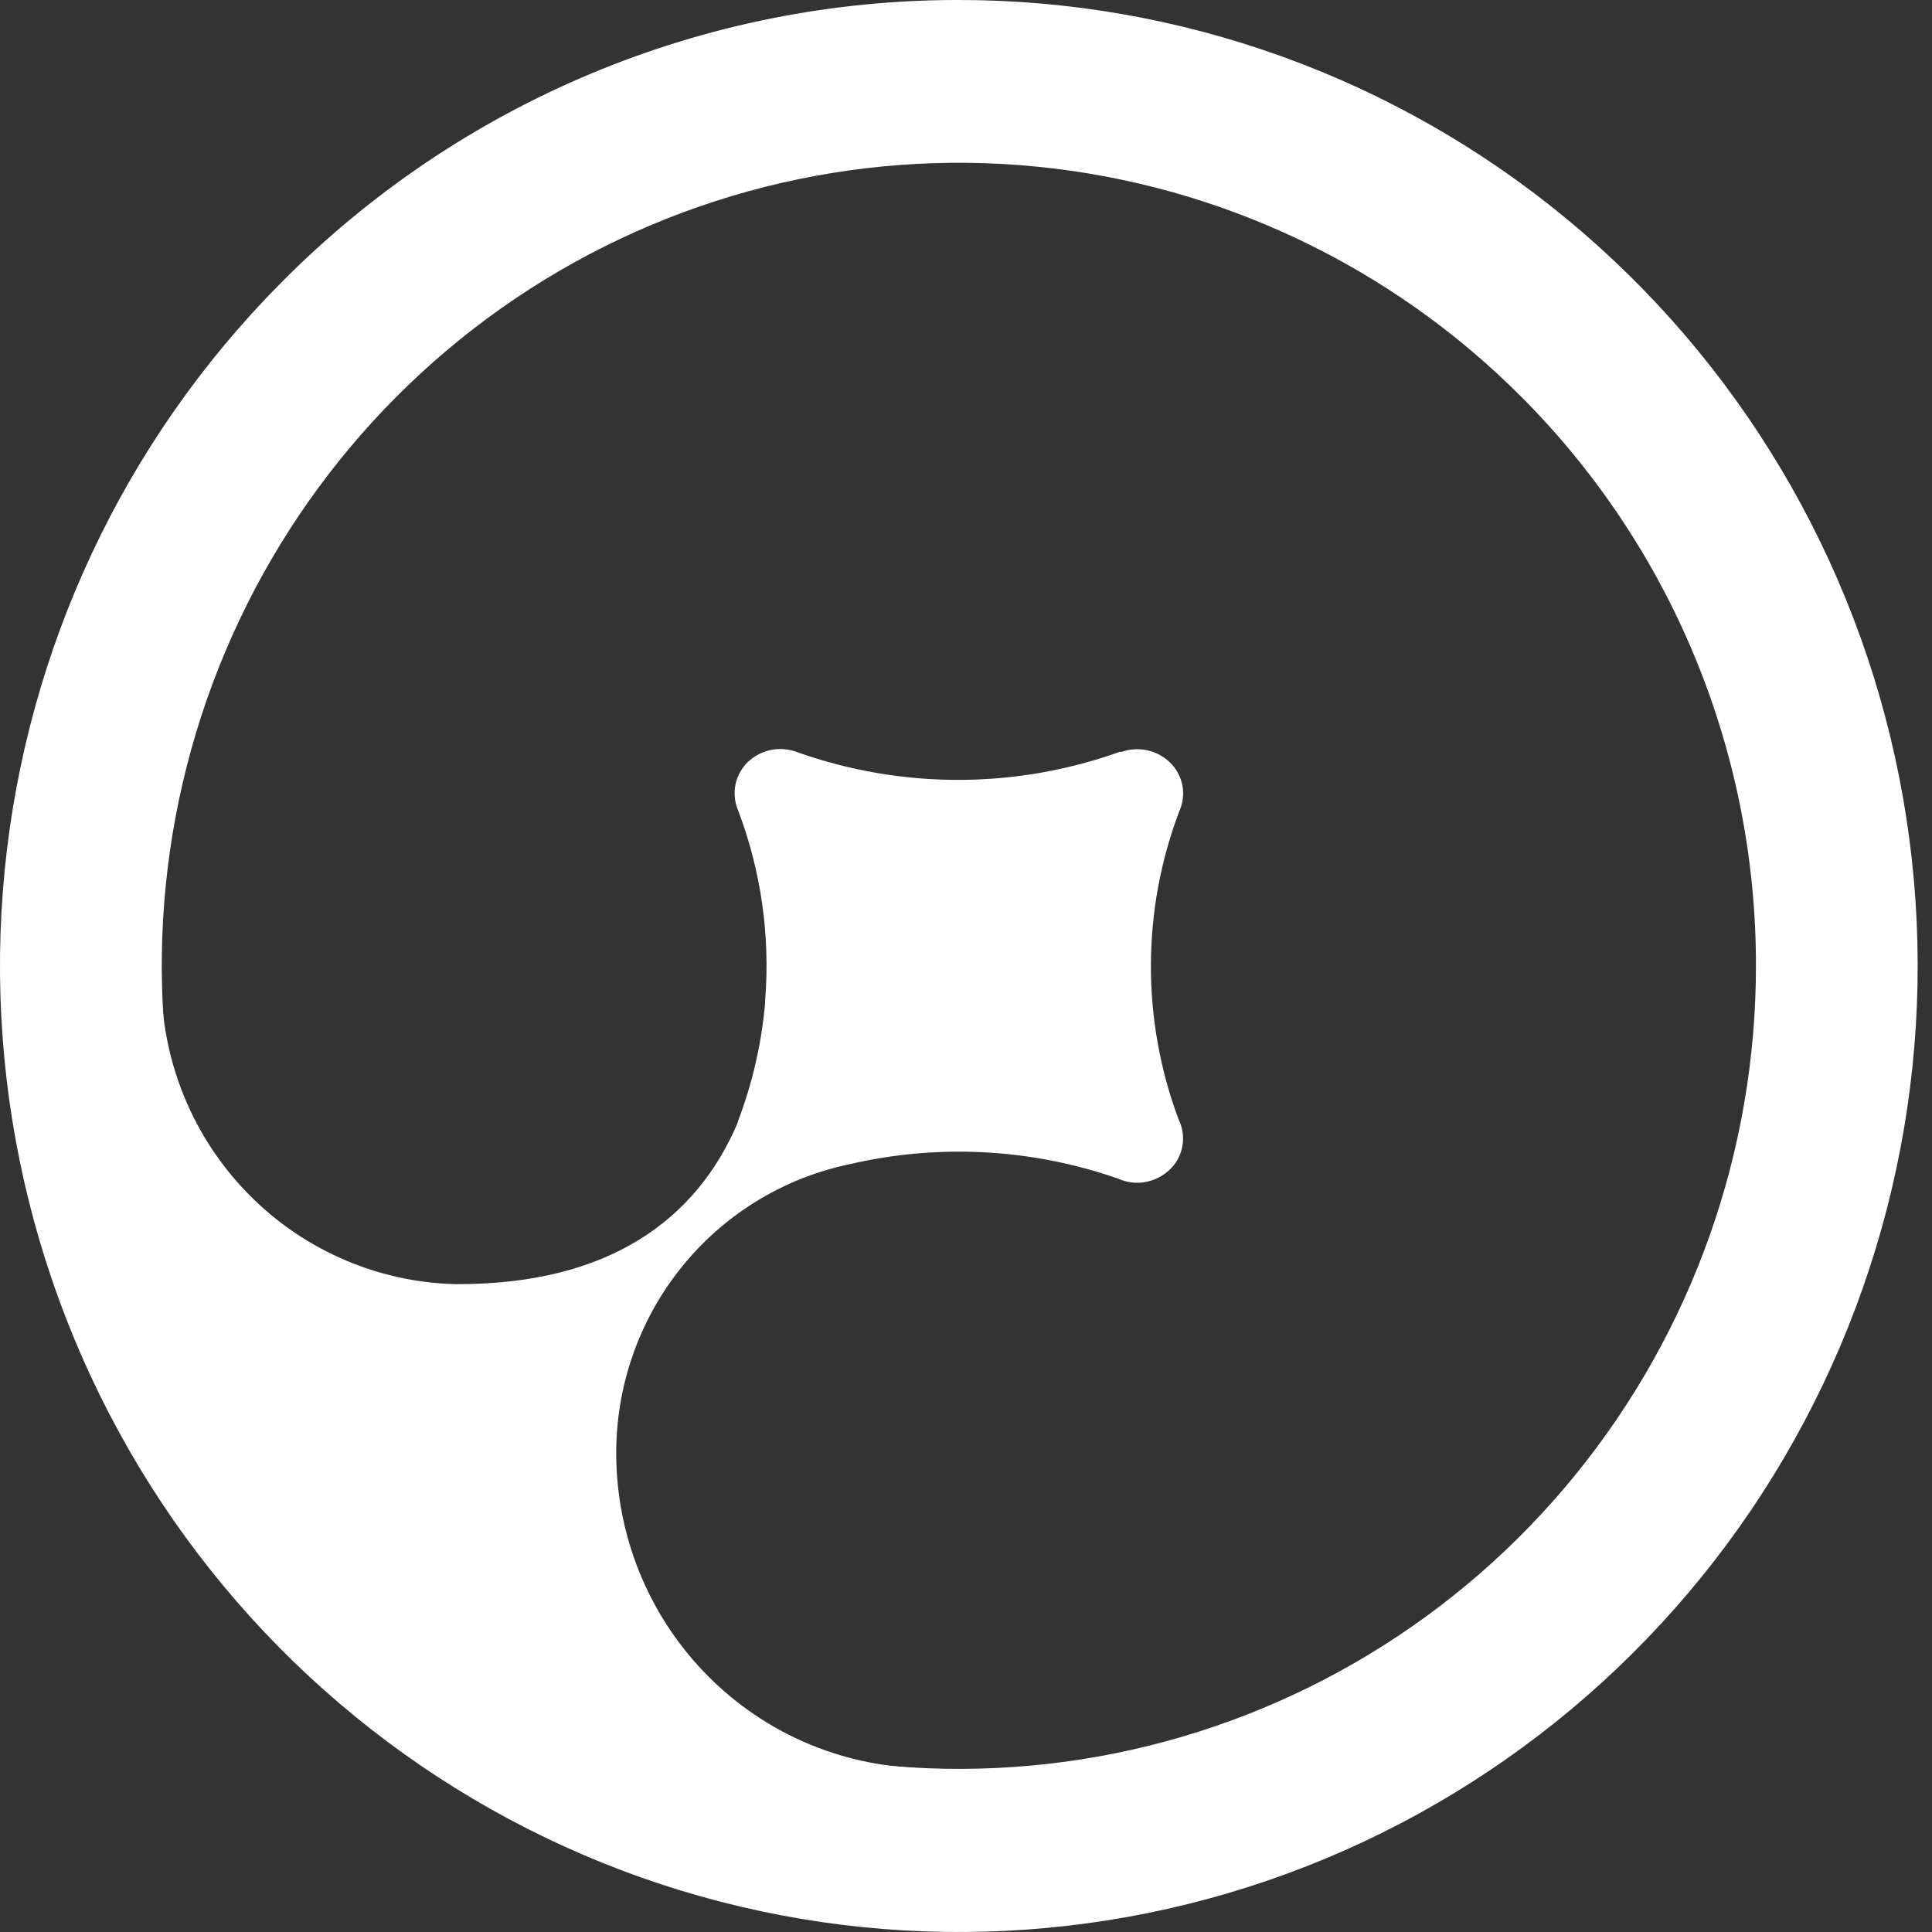
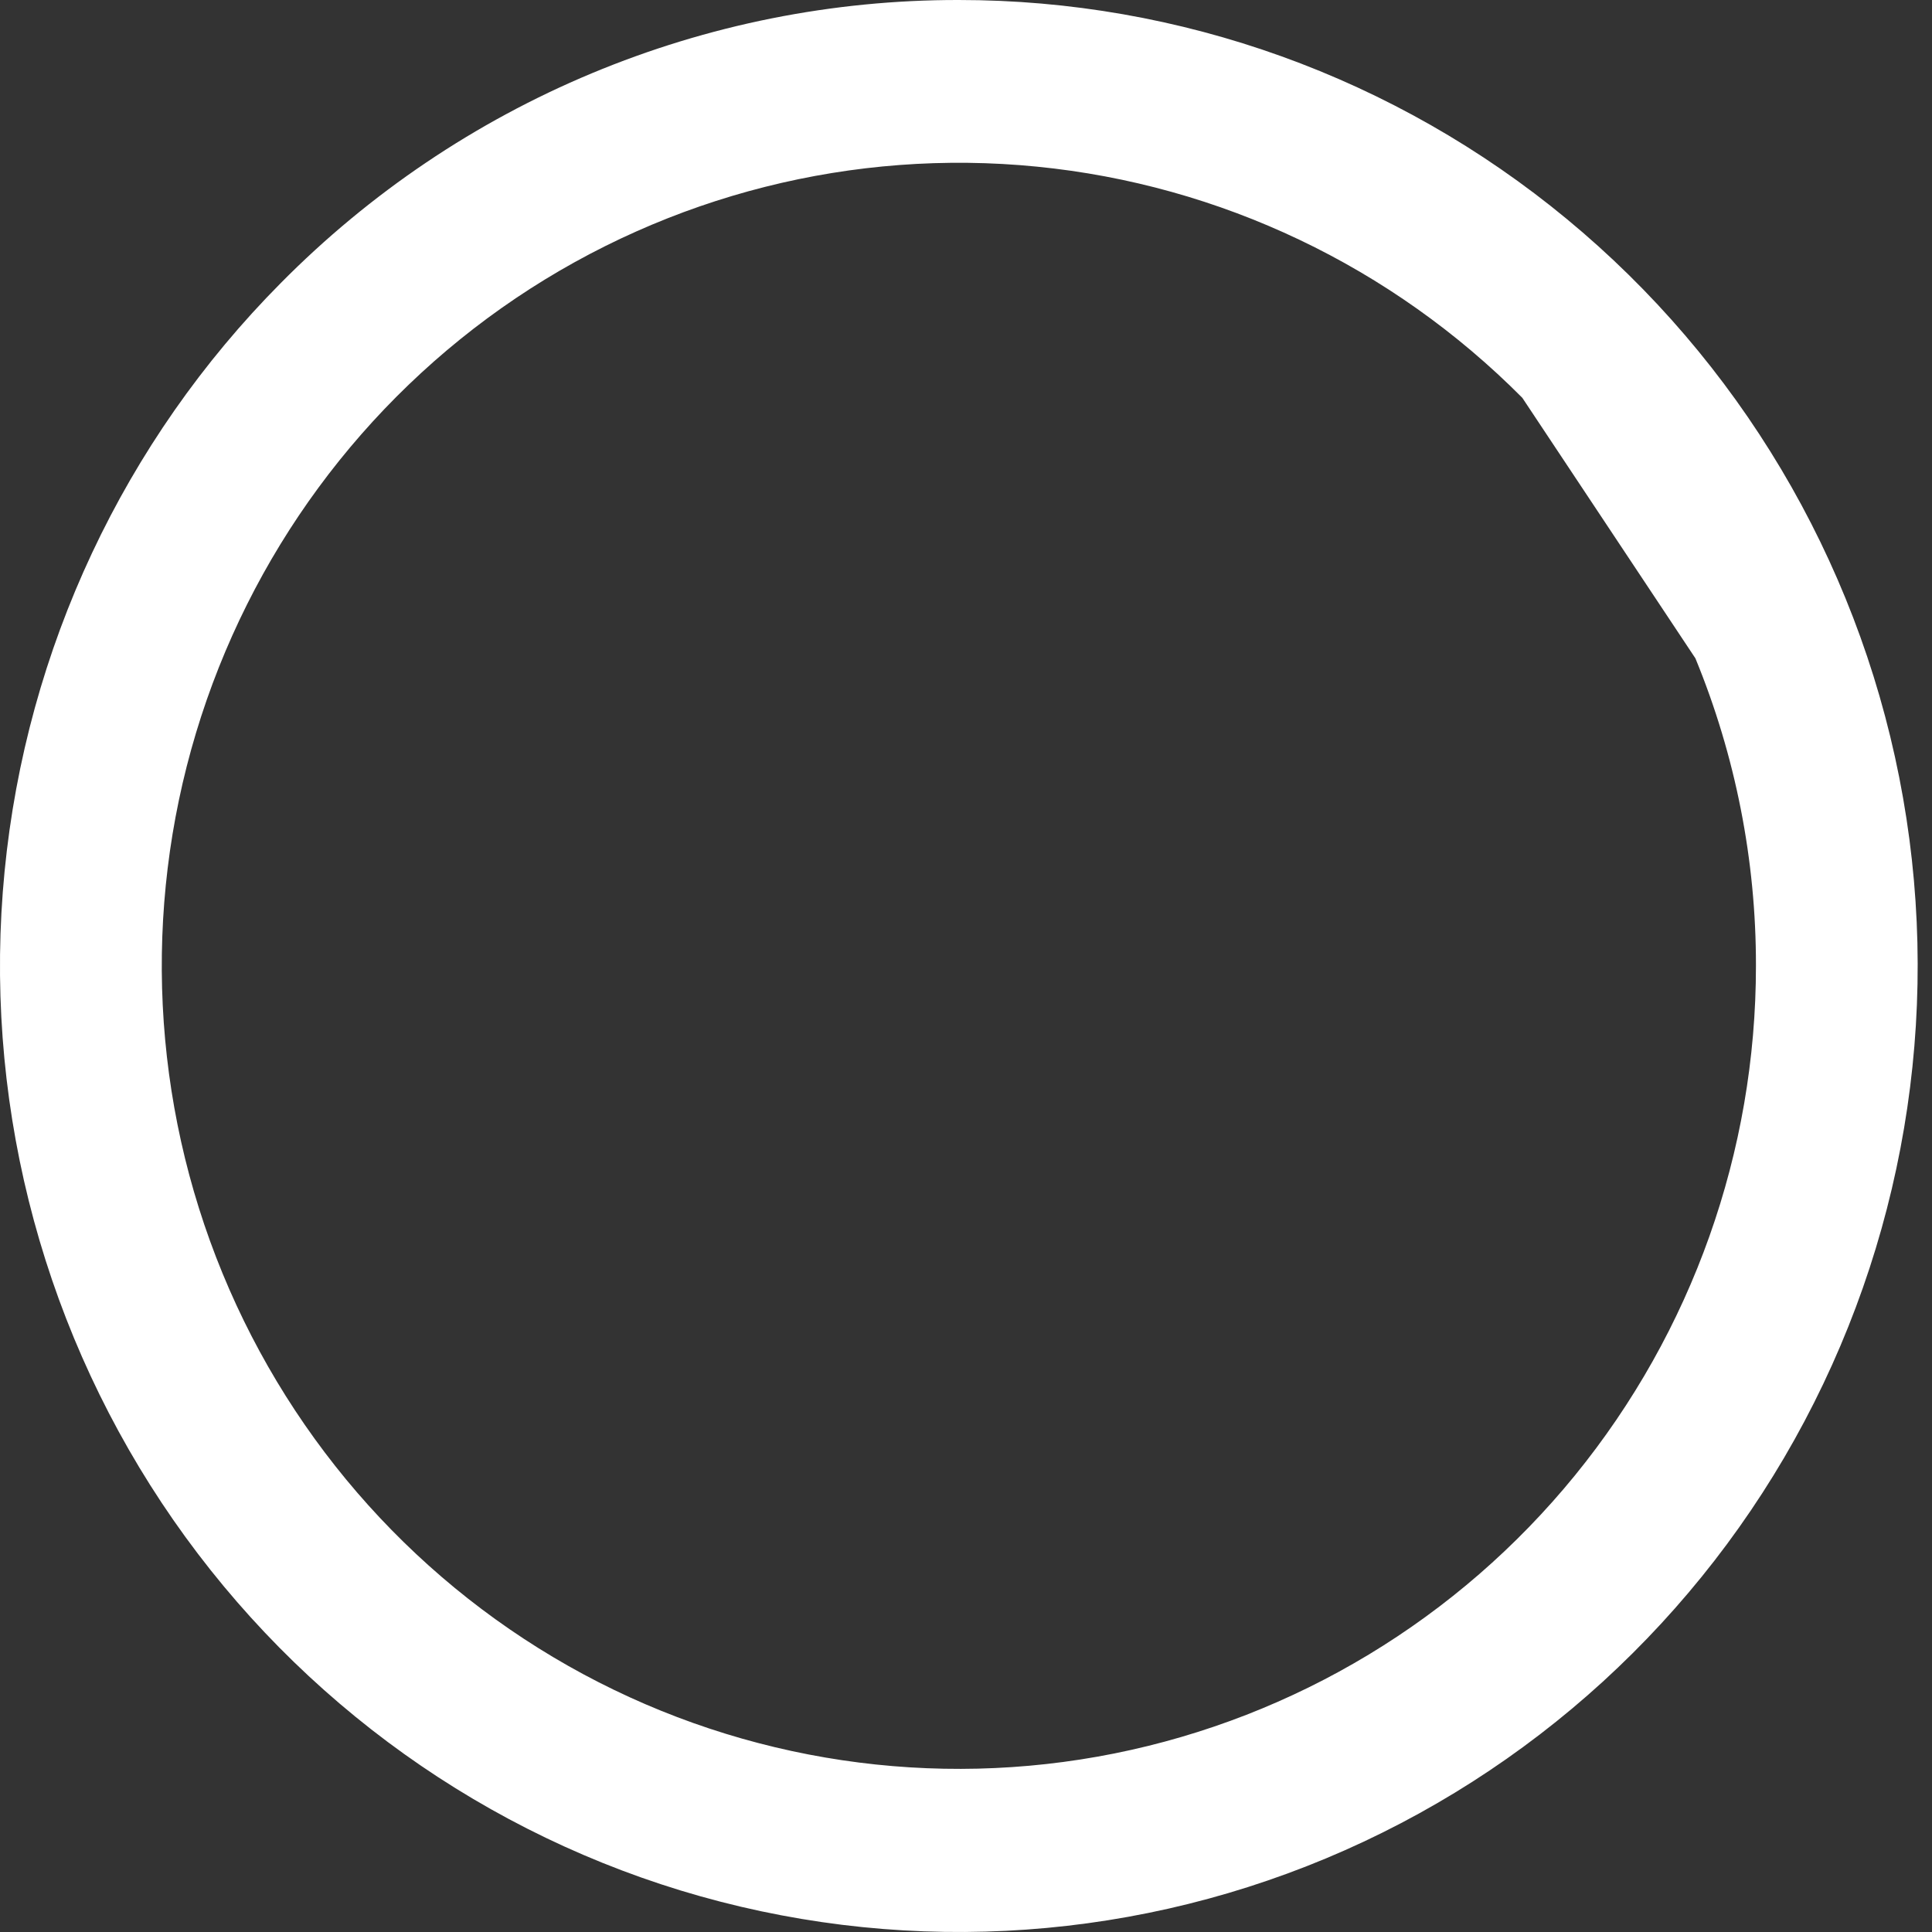
<svg xmlns="http://www.w3.org/2000/svg" width="24" height="24" viewBox="0 0 24 24" fill="none">
  <rect x="0" y="0" width="24" height="24" fill="#333333" stroke="none" />
-   <path d="M11.908 6.97957e-06C14.664 -0.001 17.335 0.961 19.465 2.722C21.596 4.483 23.055 6.934 23.593 9.657C24.131 12.38 23.715 15.206 22.416 17.655C21.118 20.104 19.016 22.023 16.471 23.086C13.925 24.149 11.092 24.289 8.454 23.484C5.817 22.678 3.539 20.976 2.008 18.668C0.477 16.359 -0.213 13.587 0.057 10.824C0.327 8.061 1.54 5.478 3.489 3.515C4.593 2.399 5.905 1.514 7.35 0.911C8.795 0.308 10.344 -0.002 11.908 6.97957e-06ZM18.911 4.942C17.291 3.311 15.159 2.295 12.88 2.07C10.6 1.844 8.313 2.422 6.408 3.704C4.504 4.987 3.1 6.895 2.435 9.104C1.771 11.312 1.887 13.685 2.764 15.817C3.641 17.949 5.224 19.709 7.245 20.797C9.265 21.884 11.598 22.232 13.844 21.782C16.091 21.331 18.113 20.11 19.566 18.326C21.019 16.542 21.814 14.305 21.813 11.997C21.815 10.687 21.559 9.389 21.061 8.178C20.563 6.967 19.832 5.868 18.911 4.942Z" fill="white" />
-   <path fill-rule="evenodd" clip-rule="evenodd" d="M13.918 9.337C12.622 9.802 11.208 9.805 9.91 9.346C9.807 9.305 9.693 9.294 9.583 9.315C9.473 9.336 9.372 9.389 9.29 9.466C9.212 9.542 9.158 9.64 9.136 9.747C9.115 9.855 9.126 9.966 9.169 10.067C9.454 10.818 9.569 11.623 9.505 12.425V12.434V12.454C9.461 12.962 9.346 13.461 9.164 13.937H9.168C8.656 15.152 7.56 15.96 5.662 15.952C5.169 15.941 4.682 15.831 4.231 15.629C3.779 15.428 3.372 15.138 3.032 14.777C2.692 14.416 2.426 13.991 2.25 13.526C2.074 13.061 1.991 12.566 2.006 12.069C1.917 10.906 1.547 11.589 1.597 11.354C1.334 10.9 0.819 13.981 0.613 14.18C0.324 14.46 3.053 18.876 3.203 19.221L8.538 23.107C8.721 23.191 8.924 23.218 9.122 23.184C9.32 23.151 9.503 23.059 9.649 22.921C9.951 22.629 12.365 22.572 12.193 22.221C12.058 22.137 11.906 22.299 11.782 22.197C11.63 22.213 11.499 21.963 11.341 21.959C10.351 21.909 9.417 21.478 8.732 20.756C8.047 20.034 7.661 19.075 7.655 18.076C7.649 17.23 7.933 16.408 8.46 15.75C8.987 15.091 9.724 14.637 10.546 14.464C11.652 14.205 12.809 14.266 13.883 14.639C13.989 14.688 14.107 14.704 14.222 14.685C14.337 14.665 14.444 14.612 14.529 14.531C14.612 14.454 14.668 14.351 14.688 14.239C14.708 14.126 14.692 14.01 14.642 13.908C14.179 12.672 14.182 11.308 14.651 10.074C14.696 9.973 14.709 9.86 14.687 9.751C14.665 9.643 14.61 9.544 14.53 9.468C14.45 9.392 14.352 9.341 14.245 9.319C14.138 9.297 14.027 9.305 13.925 9.343L13.921 9.34L13.918 9.337Z" fill="white" />
+   <path d="M11.908 6.97957e-06C14.664 -0.001 17.335 0.961 19.465 2.722C21.596 4.483 23.055 6.934 23.593 9.657C24.131 12.38 23.715 15.206 22.416 17.655C21.118 20.104 19.016 22.023 16.471 23.086C13.925 24.149 11.092 24.289 8.454 23.484C5.817 22.678 3.539 20.976 2.008 18.668C0.477 16.359 -0.213 13.587 0.057 10.824C0.327 8.061 1.54 5.478 3.489 3.515C4.593 2.399 5.905 1.514 7.35 0.911C8.795 0.308 10.344 -0.002 11.908 6.97957e-06ZM18.911 4.942C17.291 3.311 15.159 2.295 12.88 2.07C10.6 1.844 8.313 2.422 6.408 3.704C4.504 4.987 3.1 6.895 2.435 9.104C1.771 11.312 1.887 13.685 2.764 15.817C3.641 17.949 5.224 19.709 7.245 20.797C9.265 21.884 11.598 22.232 13.844 21.782C16.091 21.331 18.113 20.11 19.566 18.326C21.019 16.542 21.814 14.305 21.813 11.997C21.815 10.687 21.559 9.389 21.061 8.178Z" fill="white" />
</svg>